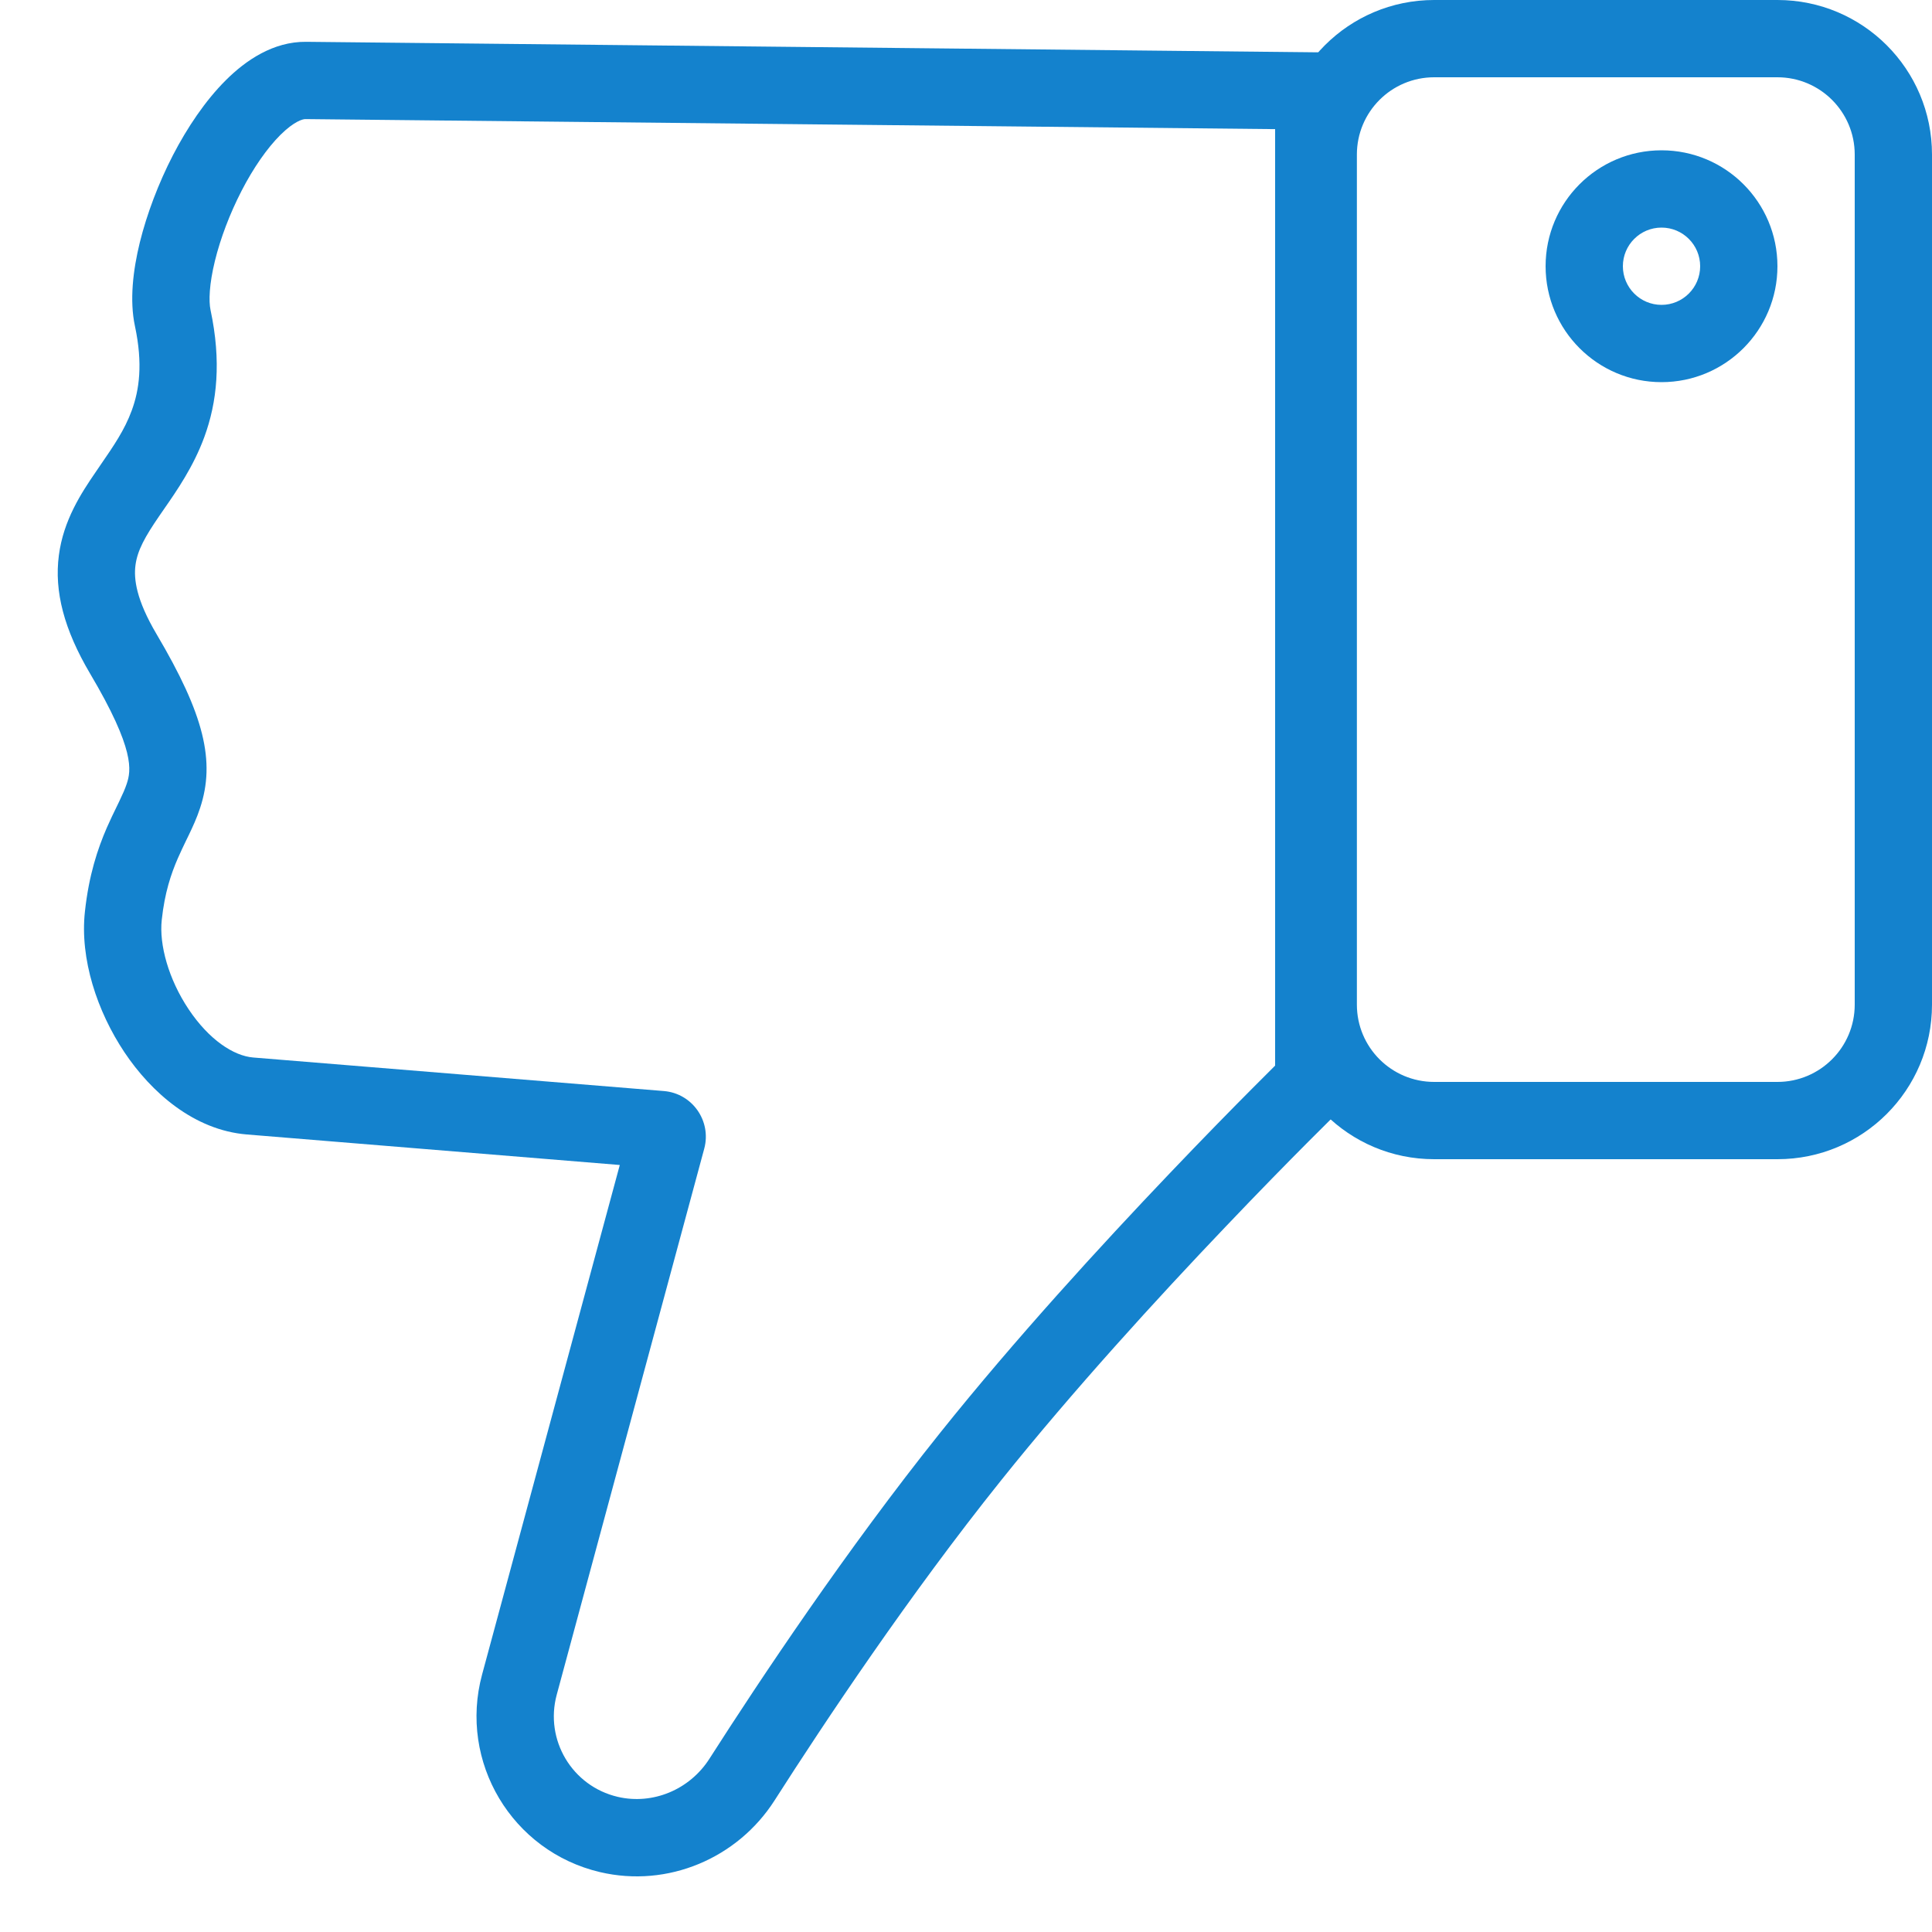
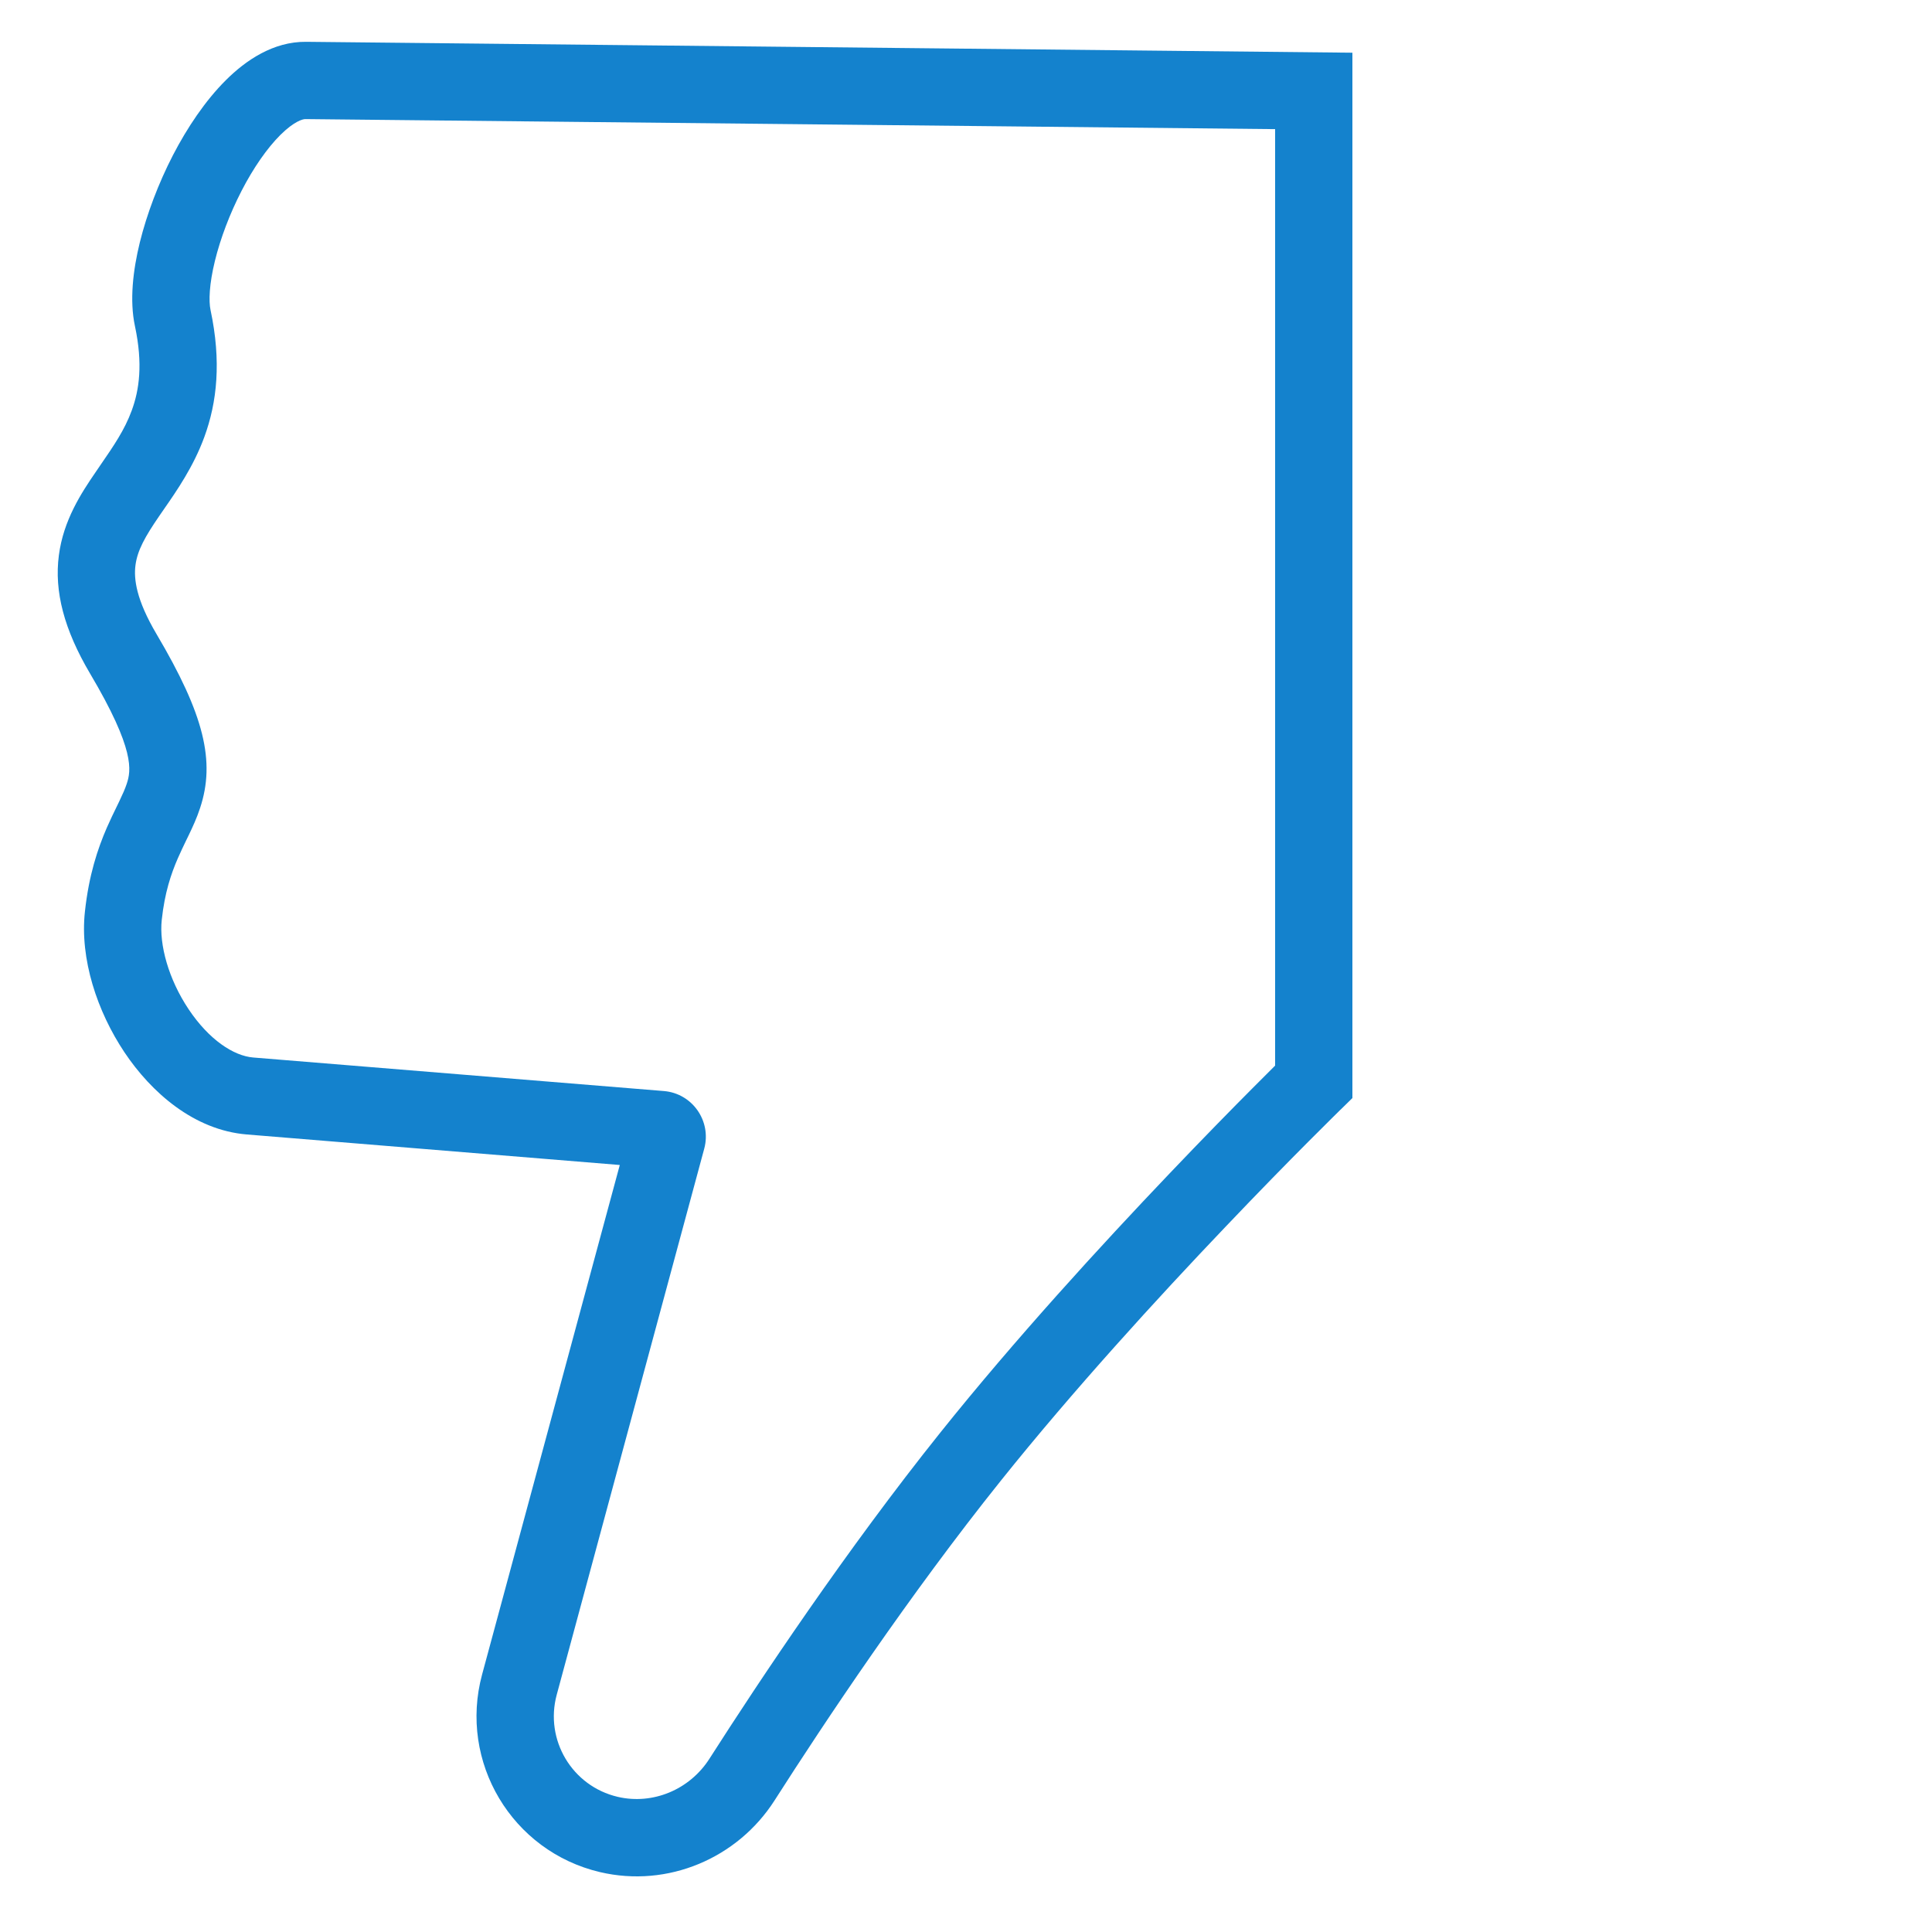
<svg xmlns="http://www.w3.org/2000/svg" width="25" height="25" viewBox="0 0 25 25" fill="none">
-   <path fill-rule="evenodd" clip-rule="evenodd" d="M18.558 14H23C23.552 14 24 13.552 24 13V2C24 1.448 23.552 1 23 1H18.558C18.005 1 17.558 1.448 17.558 2V13C17.558 13.552 18.005 14 18.558 14ZM23 15C24.105 15 25 14.105 25 13V2C25 0.895 24.105 0 23 0H18.558C17.453 0 16.558 0.895 16.558 2V13C16.558 14.105 17.453 15 18.558 15H23Z" fill="#1482cd" />
-   <path fill-rule="evenodd" clip-rule="evenodd" d="M21.5 2.945C21.224 2.945 21 3.169 21 3.445C21 3.721 21.224 3.945 21.5 3.945C21.776 3.945 22 3.721 22 3.445C22 3.169 21.776 2.945 21.5 2.945ZM21.5 1.945C20.672 1.945 20 2.616 20 3.445C20 4.273 20.672 4.945 21.5 4.945C22.328 4.945 23 4.273 23 3.445C23 2.616 22.328 1.945 21.5 1.945Z" fill="#1482cd" />
  <path fill-rule="evenodd" clip-rule="evenodd" d="M7.993 23.251C8.445 23.357 8.923 23.16 9.18 22.758C9.836 21.732 10.953 20.055 12.169 18.536C13.131 17.333 14.253 16.109 15.13 15.189C15.569 14.728 15.949 14.341 16.219 14.07C16.334 13.954 16.429 13.86 16.5 13.789L16.5 1.671L3.951 1.541C3.921 1.541 3.811 1.565 3.628 1.746C3.457 1.917 3.28 2.17 3.126 2.469C2.973 2.766 2.852 3.086 2.781 3.376C2.707 3.678 2.7 3.896 2.724 4.01C2.866 4.676 2.809 5.205 2.644 5.655C2.504 6.037 2.289 6.348 2.122 6.588C2.101 6.618 2.081 6.647 2.062 6.675C1.876 6.946 1.778 7.122 1.753 7.314C1.73 7.49 1.761 7.758 2.026 8.206C2.643 9.249 2.789 9.852 2.589 10.456C2.547 10.585 2.492 10.703 2.443 10.805C2.431 10.831 2.419 10.855 2.407 10.879C2.37 10.957 2.335 11.028 2.3 11.109C2.214 11.307 2.131 11.55 2.093 11.904C2.058 12.224 2.181 12.671 2.441 13.06C2.705 13.455 3.023 13.663 3.276 13.684L8.59 14.118C8.958 14.148 9.209 14.505 9.113 14.863L7.204 21.93C7.046 22.514 7.403 23.113 7.993 23.251ZM17.349 14.357L17.342 14.363L17.321 14.384L17.239 14.465C17.166 14.537 17.061 14.642 16.928 14.775C16.662 15.042 16.287 15.424 15.854 15.879C14.985 16.79 13.886 17.991 12.95 19.161C11.766 20.639 10.671 22.283 10.023 23.297C9.544 24.046 8.642 24.431 7.764 24.225C6.624 23.957 5.933 22.799 6.238 21.669L8.02 15.075L3.194 14.68C2.509 14.624 1.956 14.134 1.61 13.616C1.259 13.09 1.031 12.41 1.099 11.795C1.15 11.325 1.263 10.985 1.382 10.711C1.427 10.608 1.474 10.512 1.513 10.432C1.523 10.411 1.533 10.391 1.542 10.372C1.588 10.276 1.619 10.206 1.64 10.142C1.696 9.973 1.752 9.706 1.165 8.715C0.829 8.146 0.7 7.652 0.762 7.184C0.821 6.732 1.051 6.381 1.237 6.11C1.258 6.079 1.279 6.048 1.299 6.019C1.471 5.769 1.612 5.565 1.705 5.311C1.802 5.047 1.851 4.71 1.746 4.219C1.675 3.888 1.721 3.497 1.809 3.138C1.901 2.766 2.051 2.371 2.237 2.01C2.423 1.651 2.656 1.303 2.923 1.037C3.178 0.783 3.534 0.537 3.961 0.541L17.5 0.682L17.5 14.209L17.349 14.357Z" fill="#1482cd" />
</svg>